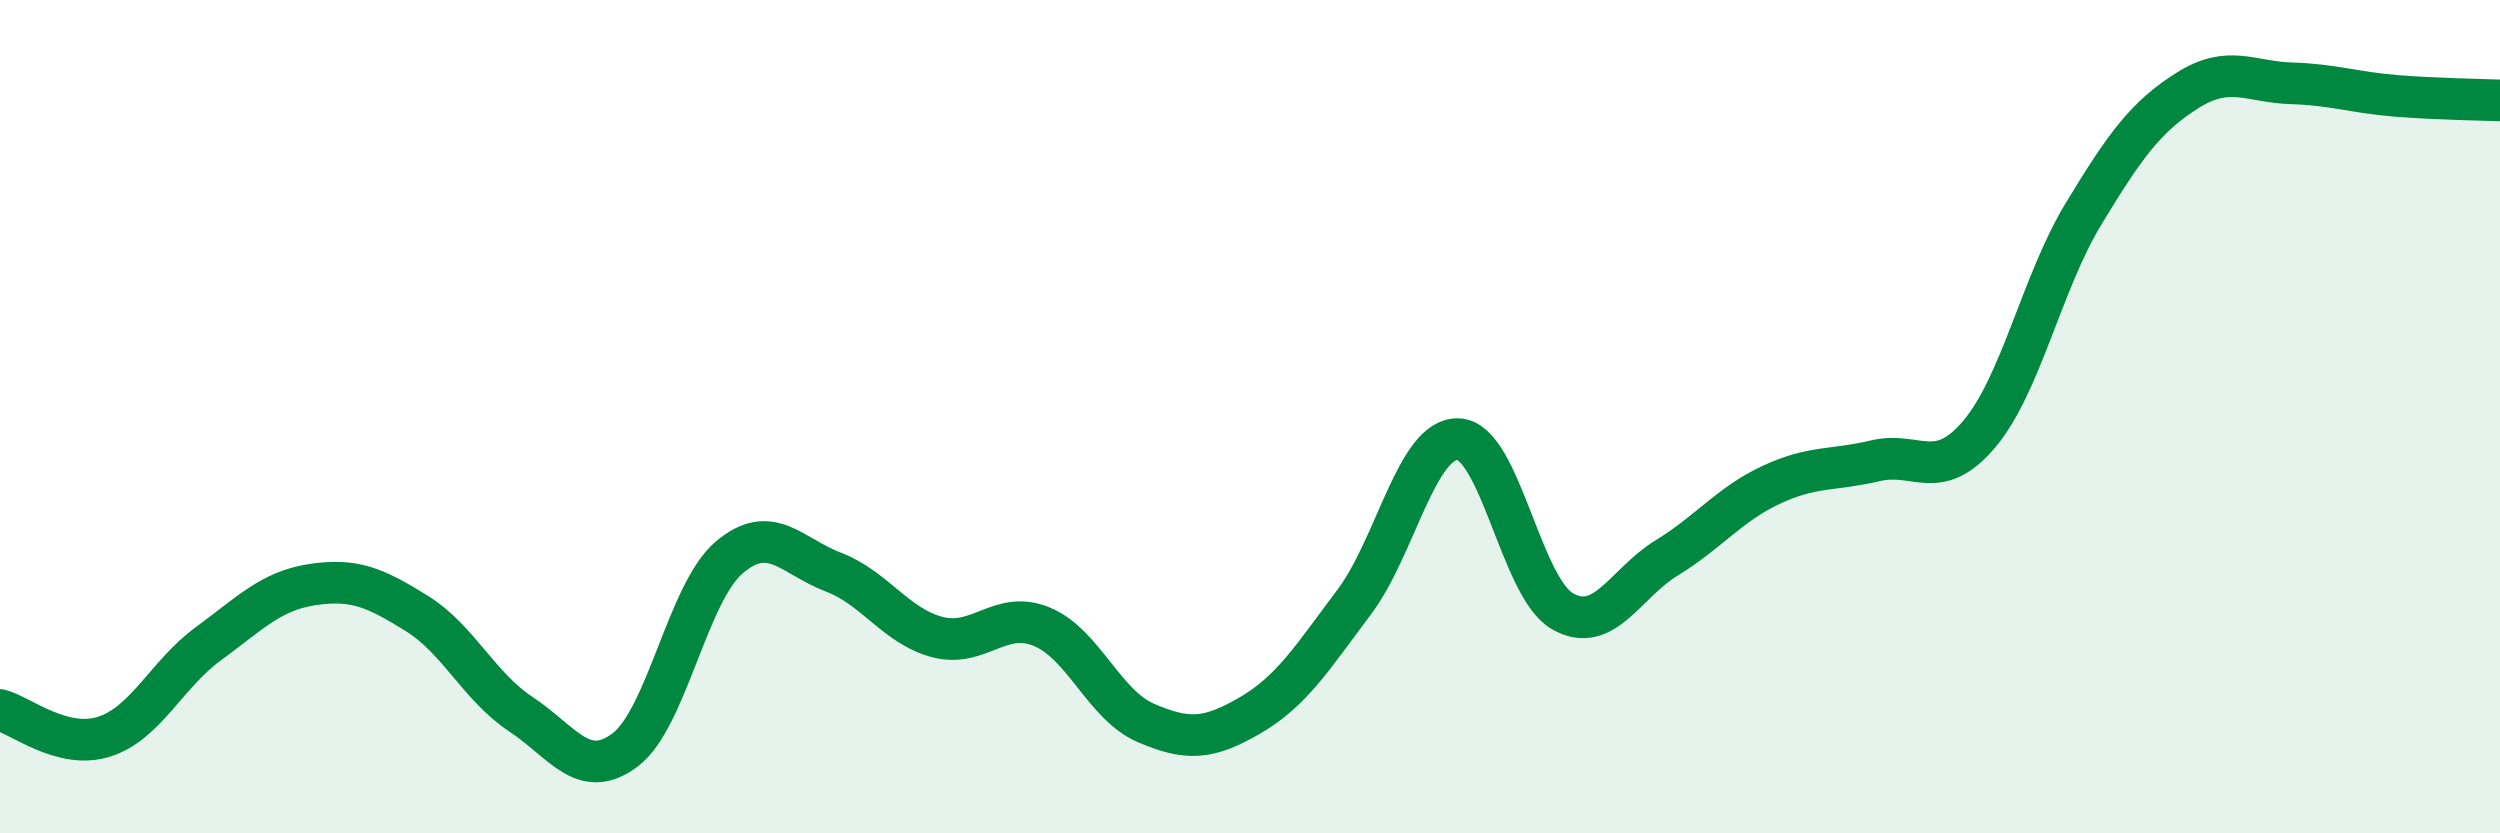
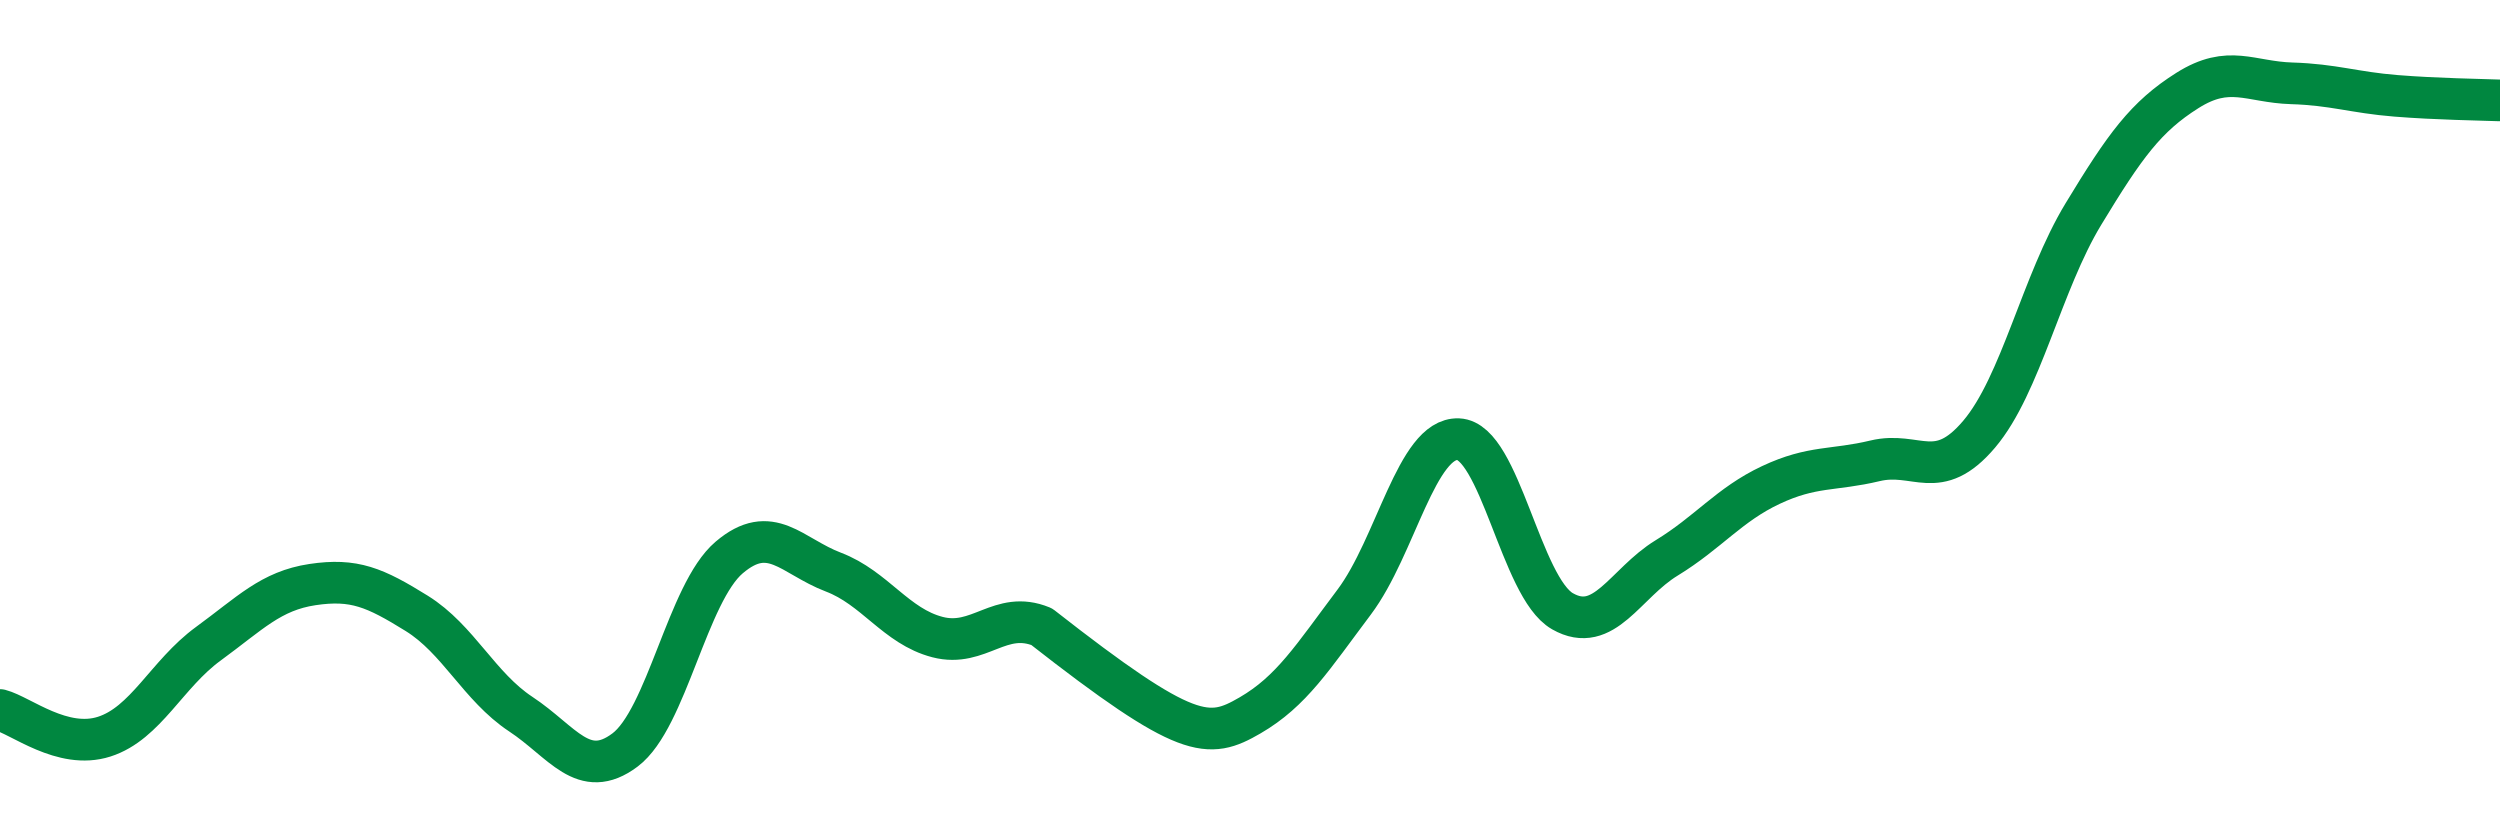
<svg xmlns="http://www.w3.org/2000/svg" width="60" height="20" viewBox="0 0 60 20">
-   <path d="M 0,17.04 C 0.5,17.17 1.5,18 2.5,17.68 C 3.5,17.36 4,16.18 5,15.45 C 6,14.72 6.5,14.18 7.5,14.03 C 8.5,13.88 9,14.1 10,14.72 C 11,15.34 11.5,16.48 12.5,17.14 C 13.5,17.8 14,18.75 15,18 C 16,17.25 16.5,14.23 17.5,13.38 C 18.5,12.53 19,13.35 20,13.73 C 21,14.11 21.5,15.03 22.5,15.29 C 23.5,15.55 24,14.63 25,15.04 C 26,15.45 26.5,16.92 27.5,17.35 C 28.5,17.78 29,17.75 30,17.17 C 31,16.59 31.5,15.78 32.5,14.45 C 33.5,13.12 34,10.5 35,10.54 C 36,10.58 36.5,14.1 37.5,14.67 C 38.5,15.24 39,14 40,13.39 C 41,12.78 41.5,12.11 42.5,11.64 C 43.5,11.17 44,11.3 45,11.06 C 46,10.82 46.5,11.6 47.5,10.42 C 48.5,9.24 49,6.79 50,5.14 C 51,3.49 51.5,2.8 52.5,2.17 C 53.5,1.54 54,1.97 55,2 C 56,2.03 56.5,2.22 57.5,2.3 C 58.5,2.38 59.5,2.39 60,2.41L60 20L0 20Z" fill="#008740" opacity="0.1" stroke-linecap="round" stroke-linejoin="round" />
-   <path d="M 0,17.04 C 0.5,17.17 1.5,18 2.5,17.68 C 3.5,17.36 4,16.18 5,15.45 C 6,14.72 6.5,14.18 7.5,14.03 C 8.5,13.88 9,14.1 10,14.72 C 11,15.34 11.5,16.48 12.5,17.14 C 13.5,17.8 14,18.75 15,18 C 16,17.25 16.5,14.23 17.5,13.38 C 18.5,12.53 19,13.35 20,13.73 C 21,14.11 21.5,15.03 22.5,15.29 C 23.5,15.55 24,14.63 25,15.04 C 26,15.45 26.5,16.92 27.5,17.35 C 28.5,17.78 29,17.75 30,17.17 C 31,16.59 31.5,15.78 32.5,14.45 C 33.5,13.12 34,10.5 35,10.54 C 36,10.58 36.5,14.1 37.5,14.67 C 38.5,15.24 39,14 40,13.39 C 41,12.78 41.5,12.11 42.5,11.64 C 43.5,11.17 44,11.3 45,11.06 C 46,10.82 46.5,11.6 47.5,10.42 C 48.5,9.24 49,6.79 50,5.14 C 51,3.49 51.5,2.8 52.5,2.17 C 53.5,1.54 54,1.97 55,2 C 56,2.03 56.5,2.22 57.5,2.3 C 58.5,2.38 59.5,2.39 60,2.41" stroke="#008740" stroke-width="1" fill="none" stroke-linecap="round" stroke-linejoin="round" />
+   <path d="M 0,17.04 C 0.5,17.17 1.5,18 2.5,17.68 C 3.5,17.36 4,16.18 5,15.45 C 6,14.72 6.5,14.18 7.5,14.03 C 8.5,13.88 9,14.1 10,14.72 C 11,15.34 11.5,16.48 12.5,17.14 C 13.5,17.8 14,18.75 15,18 C 16,17.25 16.5,14.23 17.5,13.38 C 18.5,12.53 19,13.35 20,13.73 C 21,14.11 21.5,15.03 22.5,15.29 C 23.5,15.55 24,14.63 25,15.04 C 28.5,17.78 29,17.75 30,17.17 C 31,16.59 31.5,15.78 32.5,14.45 C 33.5,13.12 34,10.5 35,10.54 C 36,10.58 36.5,14.1 37.5,14.67 C 38.5,15.24 39,14 40,13.39 C 41,12.78 41.5,12.11 42.5,11.64 C 43.5,11.17 44,11.3 45,11.06 C 46,10.82 46.5,11.6 47.5,10.42 C 48.5,9.24 49,6.79 50,5.14 C 51,3.49 51.5,2.8 52.5,2.17 C 53.5,1.54 54,1.97 55,2 C 56,2.03 56.5,2.22 57.5,2.3 C 58.5,2.38 59.5,2.39 60,2.41" stroke="#008740" stroke-width="1" fill="none" stroke-linecap="round" stroke-linejoin="round" />
</svg>